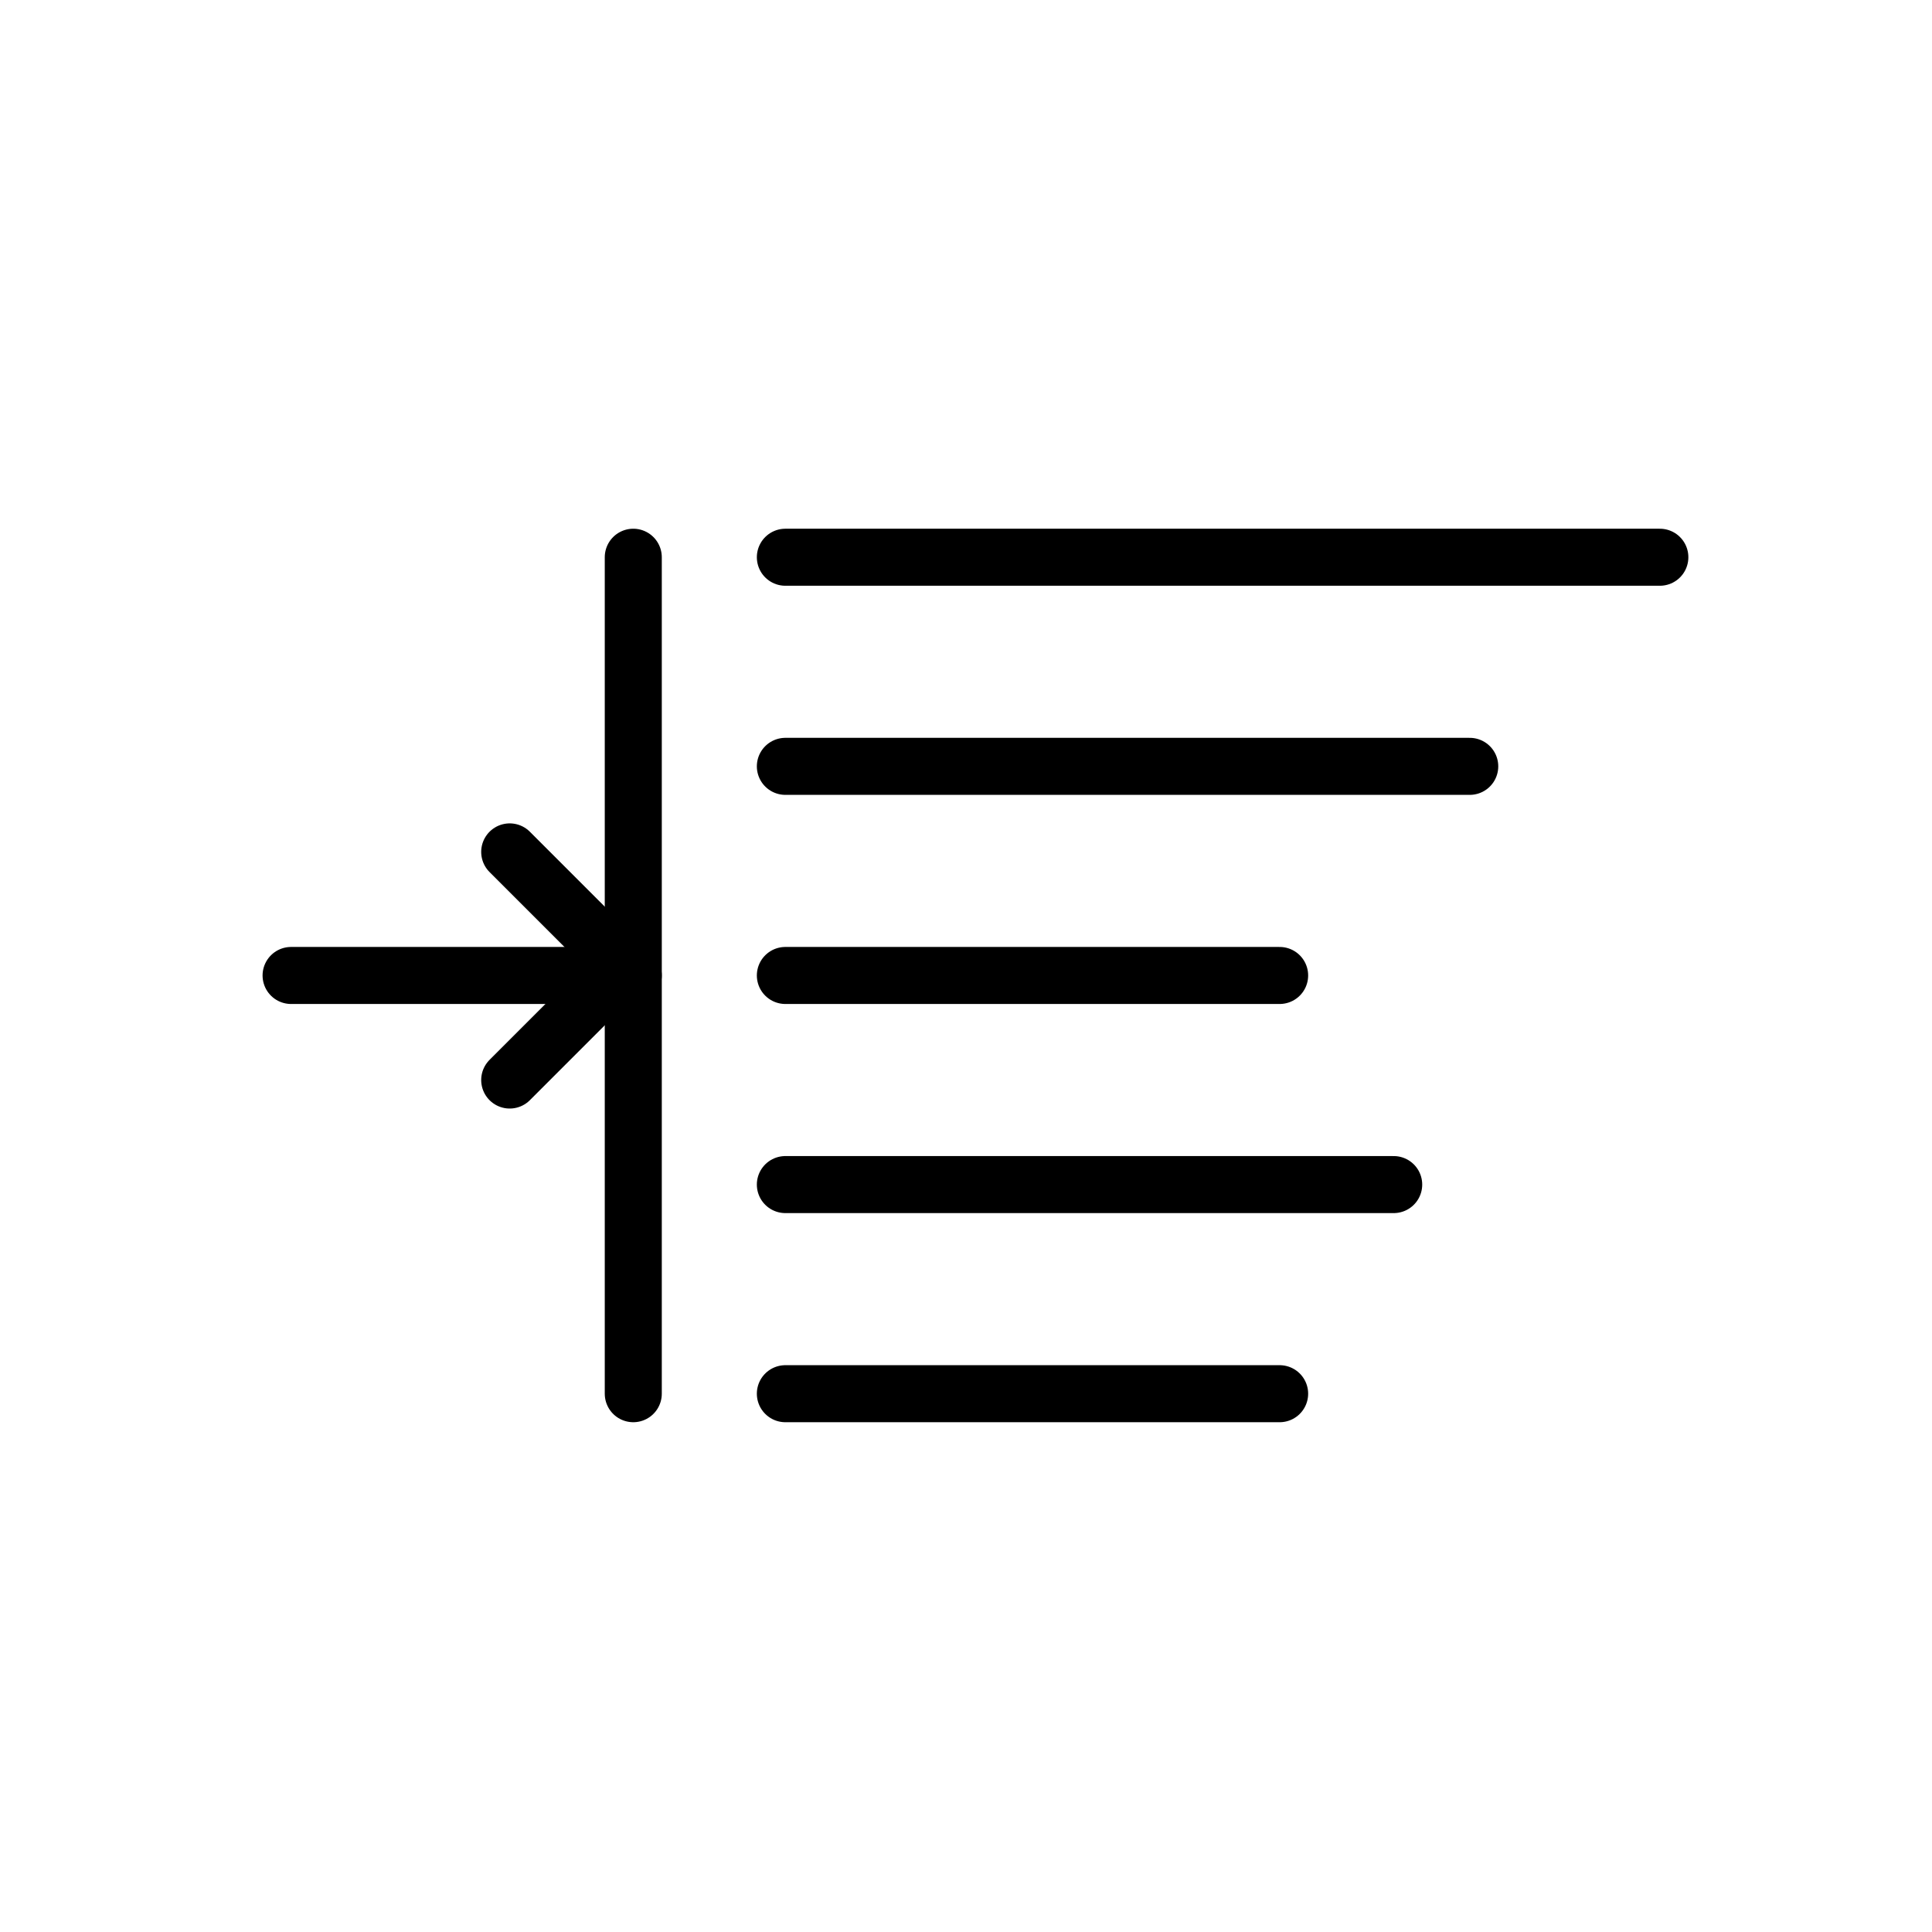
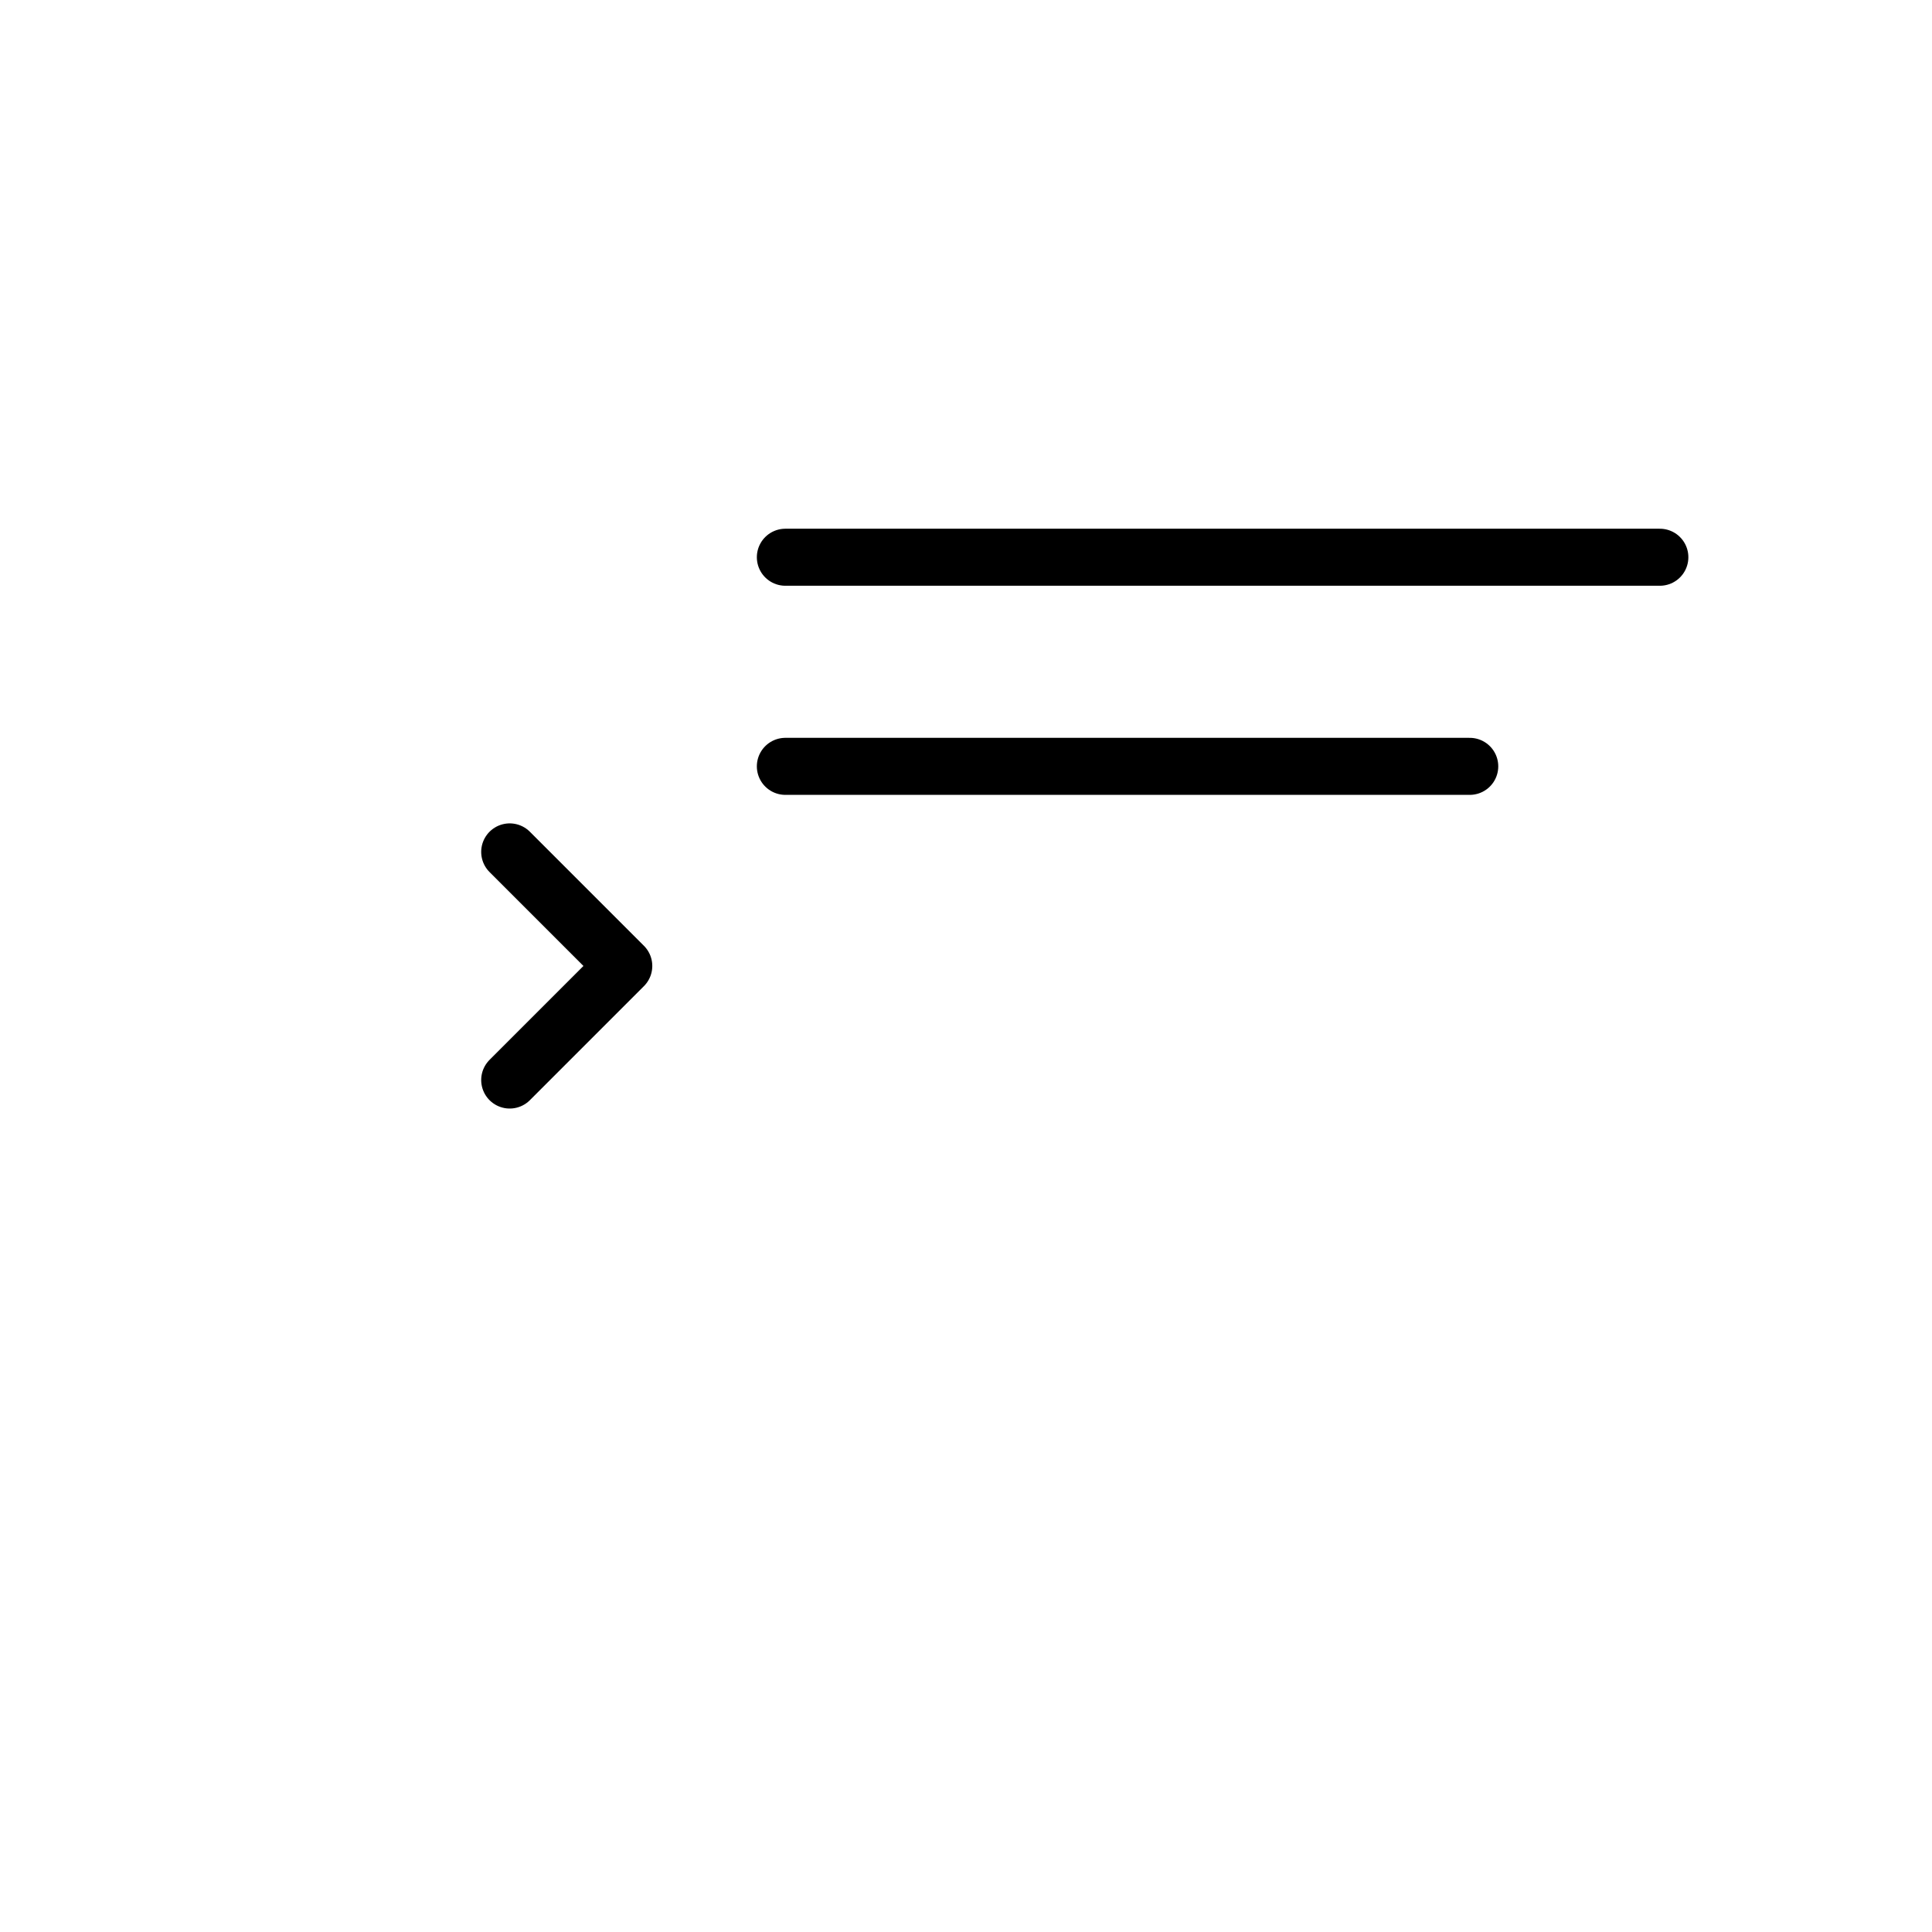
<svg xmlns="http://www.w3.org/2000/svg" width="800px" height="800px" version="1.1" viewBox="144 144 512 512">
  <g fill="none" stroke="#000000" stroke-linecap="round" stroke-linejoin="round" stroke-width="3">
    <path transform="matrix(5.038 0 0 5.038 148.09 148.09)" d="m40.5 28.5h46" />
    <path transform="matrix(5.038 0 0 5.038 148.09 148.09)" d="m40.5 39.5h36" />
-     <path transform="matrix(5.038 0 0 5.038 148.09 148.09)" d="m40.5 50.5h26" />
-     <path transform="matrix(5.038 0 0 5.038 148.09 148.09)" d="m40.5 61.5h32" />
-     <path transform="matrix(5.038 0 0 5.038 148.09 148.09)" d="m40.5 72.5h26" />
-     <path transform="matrix(5.038 0 0 5.038 148.09 148.09)" d="m32.5 28.5v44" />
    <path transform="matrix(5.038 0 0 5.038 148.09 148.09)" d="m26 44 6 6-6 6" />
-     <path transform="matrix(5.038 0 0 5.038 148.09 148.09)" d="m32.5 50.5h-18" />
  </g>
</svg>